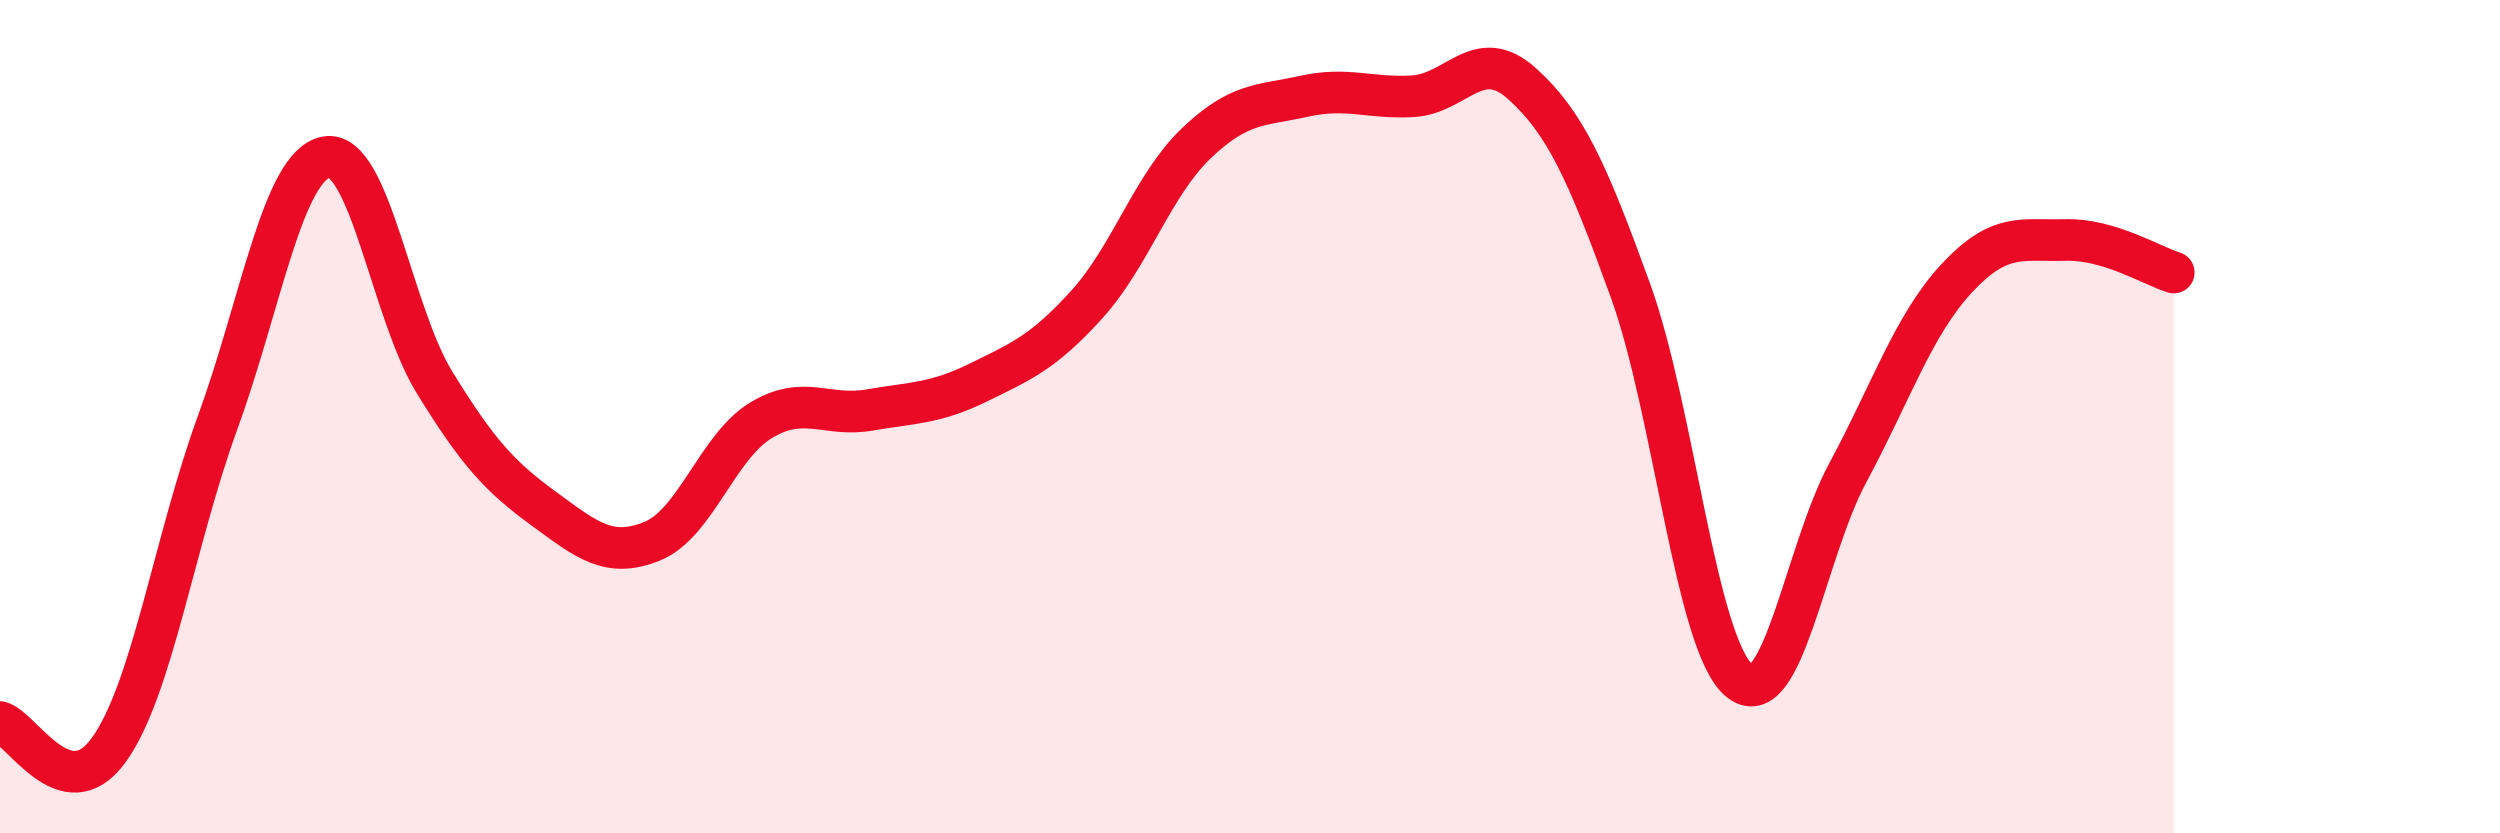
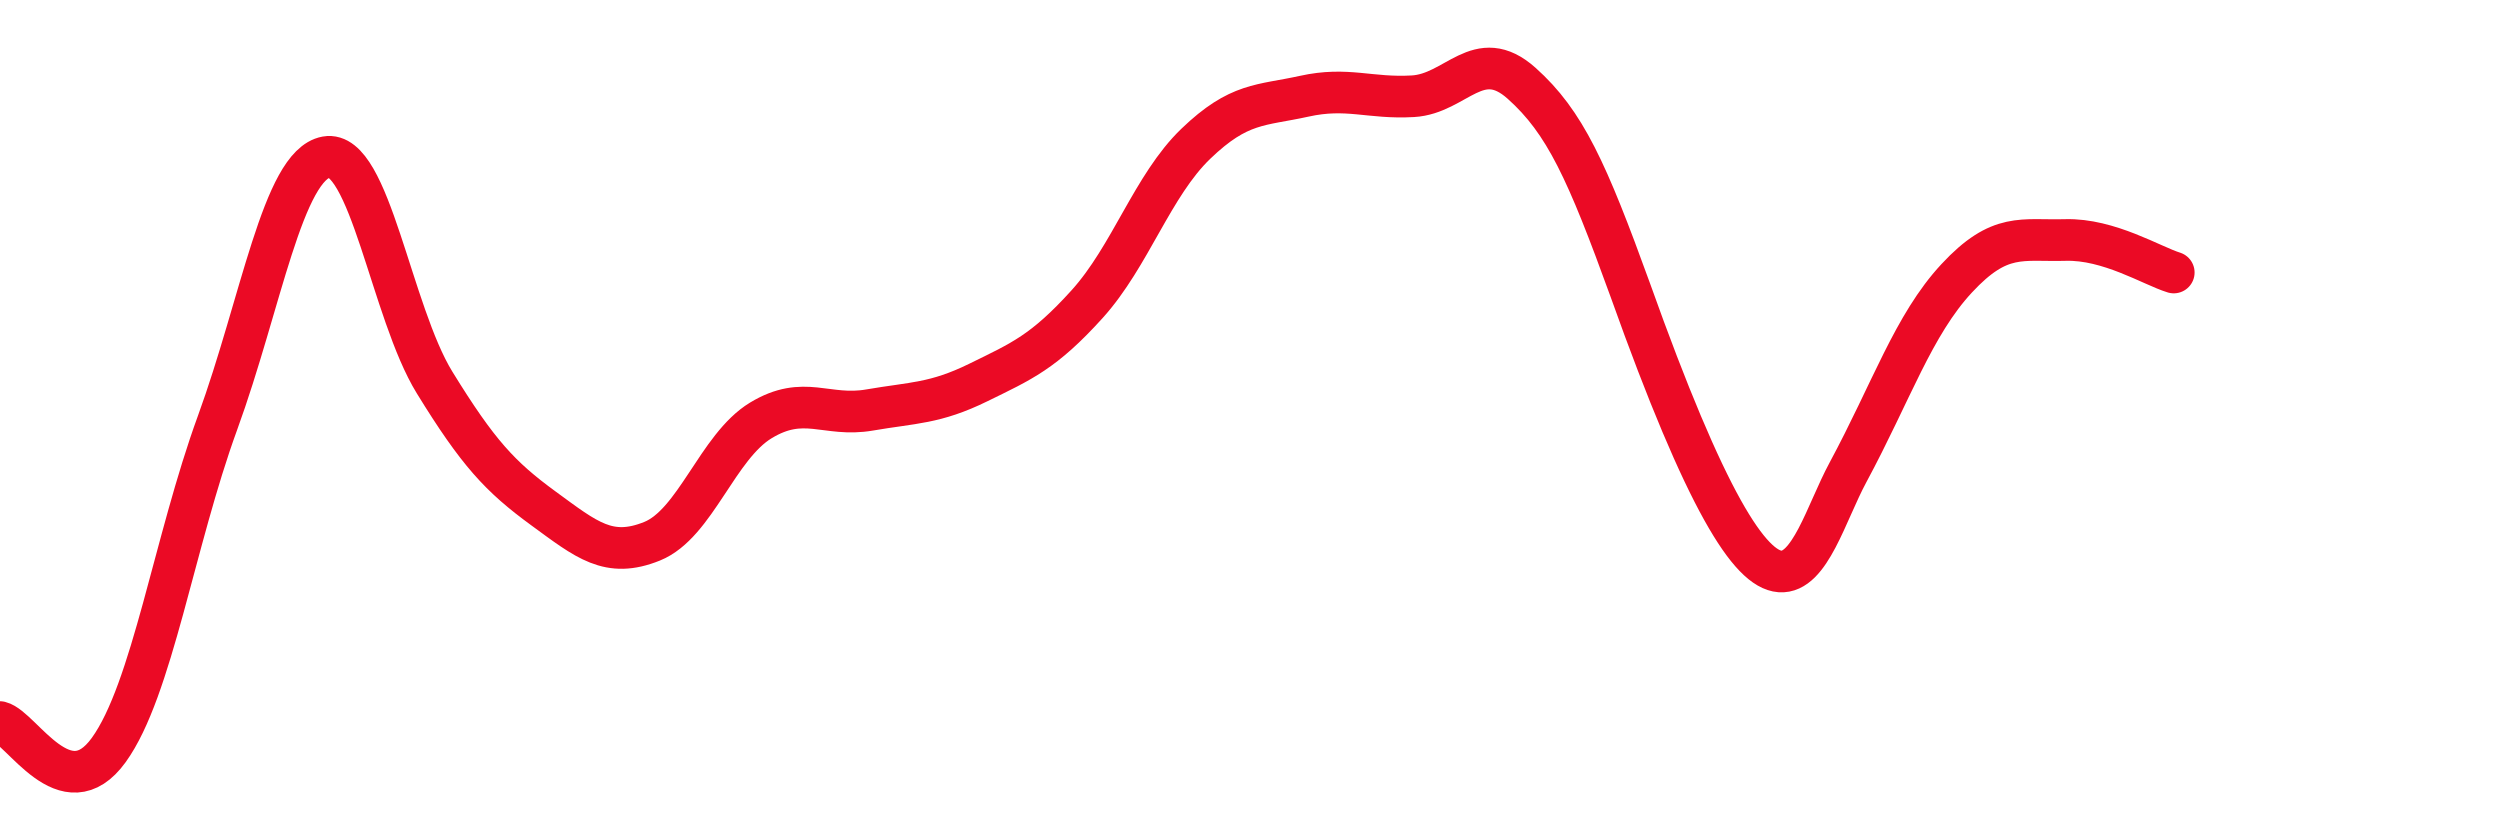
<svg xmlns="http://www.w3.org/2000/svg" width="60" height="20" viewBox="0 0 60 20">
-   <path d="M 0,17.33 C 0.52,17.46 1.57,19.44 2.61,18 C 3.65,16.56 4.18,13 5.22,10.15 C 6.26,7.3 6.79,3.96 7.83,3.77 C 8.87,3.58 9.39,7.49 10.43,9.18 C 11.47,10.87 12,11.44 13.04,12.2 C 14.08,12.96 14.61,13.41 15.65,12.99 C 16.69,12.57 17.22,10.72 18.26,10.09 C 19.3,9.46 19.83,10.02 20.87,9.84 C 21.91,9.66 22.44,9.69 23.48,9.18 C 24.52,8.67 25.05,8.45 26.09,7.3 C 27.13,6.15 27.66,4.45 28.7,3.45 C 29.74,2.45 30.26,2.54 31.3,2.31 C 32.34,2.08 32.87,2.37 33.91,2.31 C 34.95,2.25 35.48,1.07 36.52,2 C 37.56,2.93 38.09,4.1 39.13,6.97 C 40.17,9.84 40.7,15.46 41.74,16.33 C 42.78,17.2 43.31,13.27 44.35,11.34 C 45.39,9.41 45.92,7.8 46.96,6.68 C 48,5.56 48.53,5.79 49.57,5.76 C 50.61,5.73 51.65,6.38 52.17,6.54L52.17 20L0 20Z" fill="#EB0A25" opacity="0.1" stroke-linecap="round" stroke-linejoin="round" />
-   <path d="M 0,17.33 C 0.52,17.46 1.57,19.44 2.61,18 C 3.65,16.56 4.18,13 5.22,10.15 C 6.26,7.3 6.79,3.96 7.83,3.77 C 8.87,3.58 9.39,7.49 10.43,9.18 C 11.47,10.87 12,11.44 13.04,12.2 C 14.08,12.96 14.61,13.41 15.65,12.99 C 16.69,12.57 17.22,10.72 18.26,10.09 C 19.3,9.46 19.83,10.02 20.87,9.84 C 21.91,9.66 22.44,9.69 23.48,9.18 C 24.52,8.67 25.05,8.45 26.09,7.3 C 27.13,6.15 27.66,4.45 28.7,3.45 C 29.74,2.45 30.26,2.54 31.3,2.31 C 32.34,2.08 32.87,2.37 33.91,2.31 C 34.95,2.25 35.48,1.07 36.52,2 C 37.56,2.93 38.09,4.1 39.13,6.97 C 40.17,9.84 40.7,15.46 41.74,16.33 C 42.78,17.2 43.31,13.27 44.35,11.34 C 45.39,9.41 45.92,7.8 46.96,6.68 C 48,5.56 48.53,5.79 49.57,5.76 C 50.61,5.73 51.65,6.38 52.17,6.54" stroke="#EB0A25" stroke-width="1" fill="none" stroke-linecap="round" stroke-linejoin="round" />
+   <path d="M 0,17.33 C 0.52,17.46 1.57,19.44 2.61,18 C 3.65,16.56 4.18,13 5.22,10.15 C 6.26,7.3 6.79,3.96 7.83,3.77 C 8.87,3.58 9.39,7.49 10.43,9.18 C 11.47,10.87 12,11.44 13.04,12.2 C 14.08,12.96 14.61,13.41 15.65,12.99 C 16.69,12.57 17.22,10.72 18.26,10.09 C 19.3,9.46 19.83,10.02 20.87,9.84 C 21.91,9.66 22.44,9.69 23.48,9.18 C 24.52,8.67 25.05,8.45 26.09,7.3 C 27.13,6.15 27.66,4.45 28.7,3.45 C 29.74,2.45 30.26,2.54 31.3,2.31 C 32.34,2.08 32.87,2.37 33.91,2.31 C 34.95,2.25 35.48,1.07 36.52,2 C 37.56,2.93 38.09,4.1 39.13,6.97 C 42.78,17.2 43.31,13.27 44.35,11.34 C 45.39,9.41 45.92,7.8 46.96,6.68 C 48,5.56 48.53,5.79 49.57,5.76 C 50.61,5.73 51.65,6.38 52.17,6.54" stroke="#EB0A25" stroke-width="1" fill="none" stroke-linecap="round" stroke-linejoin="round" />
</svg>